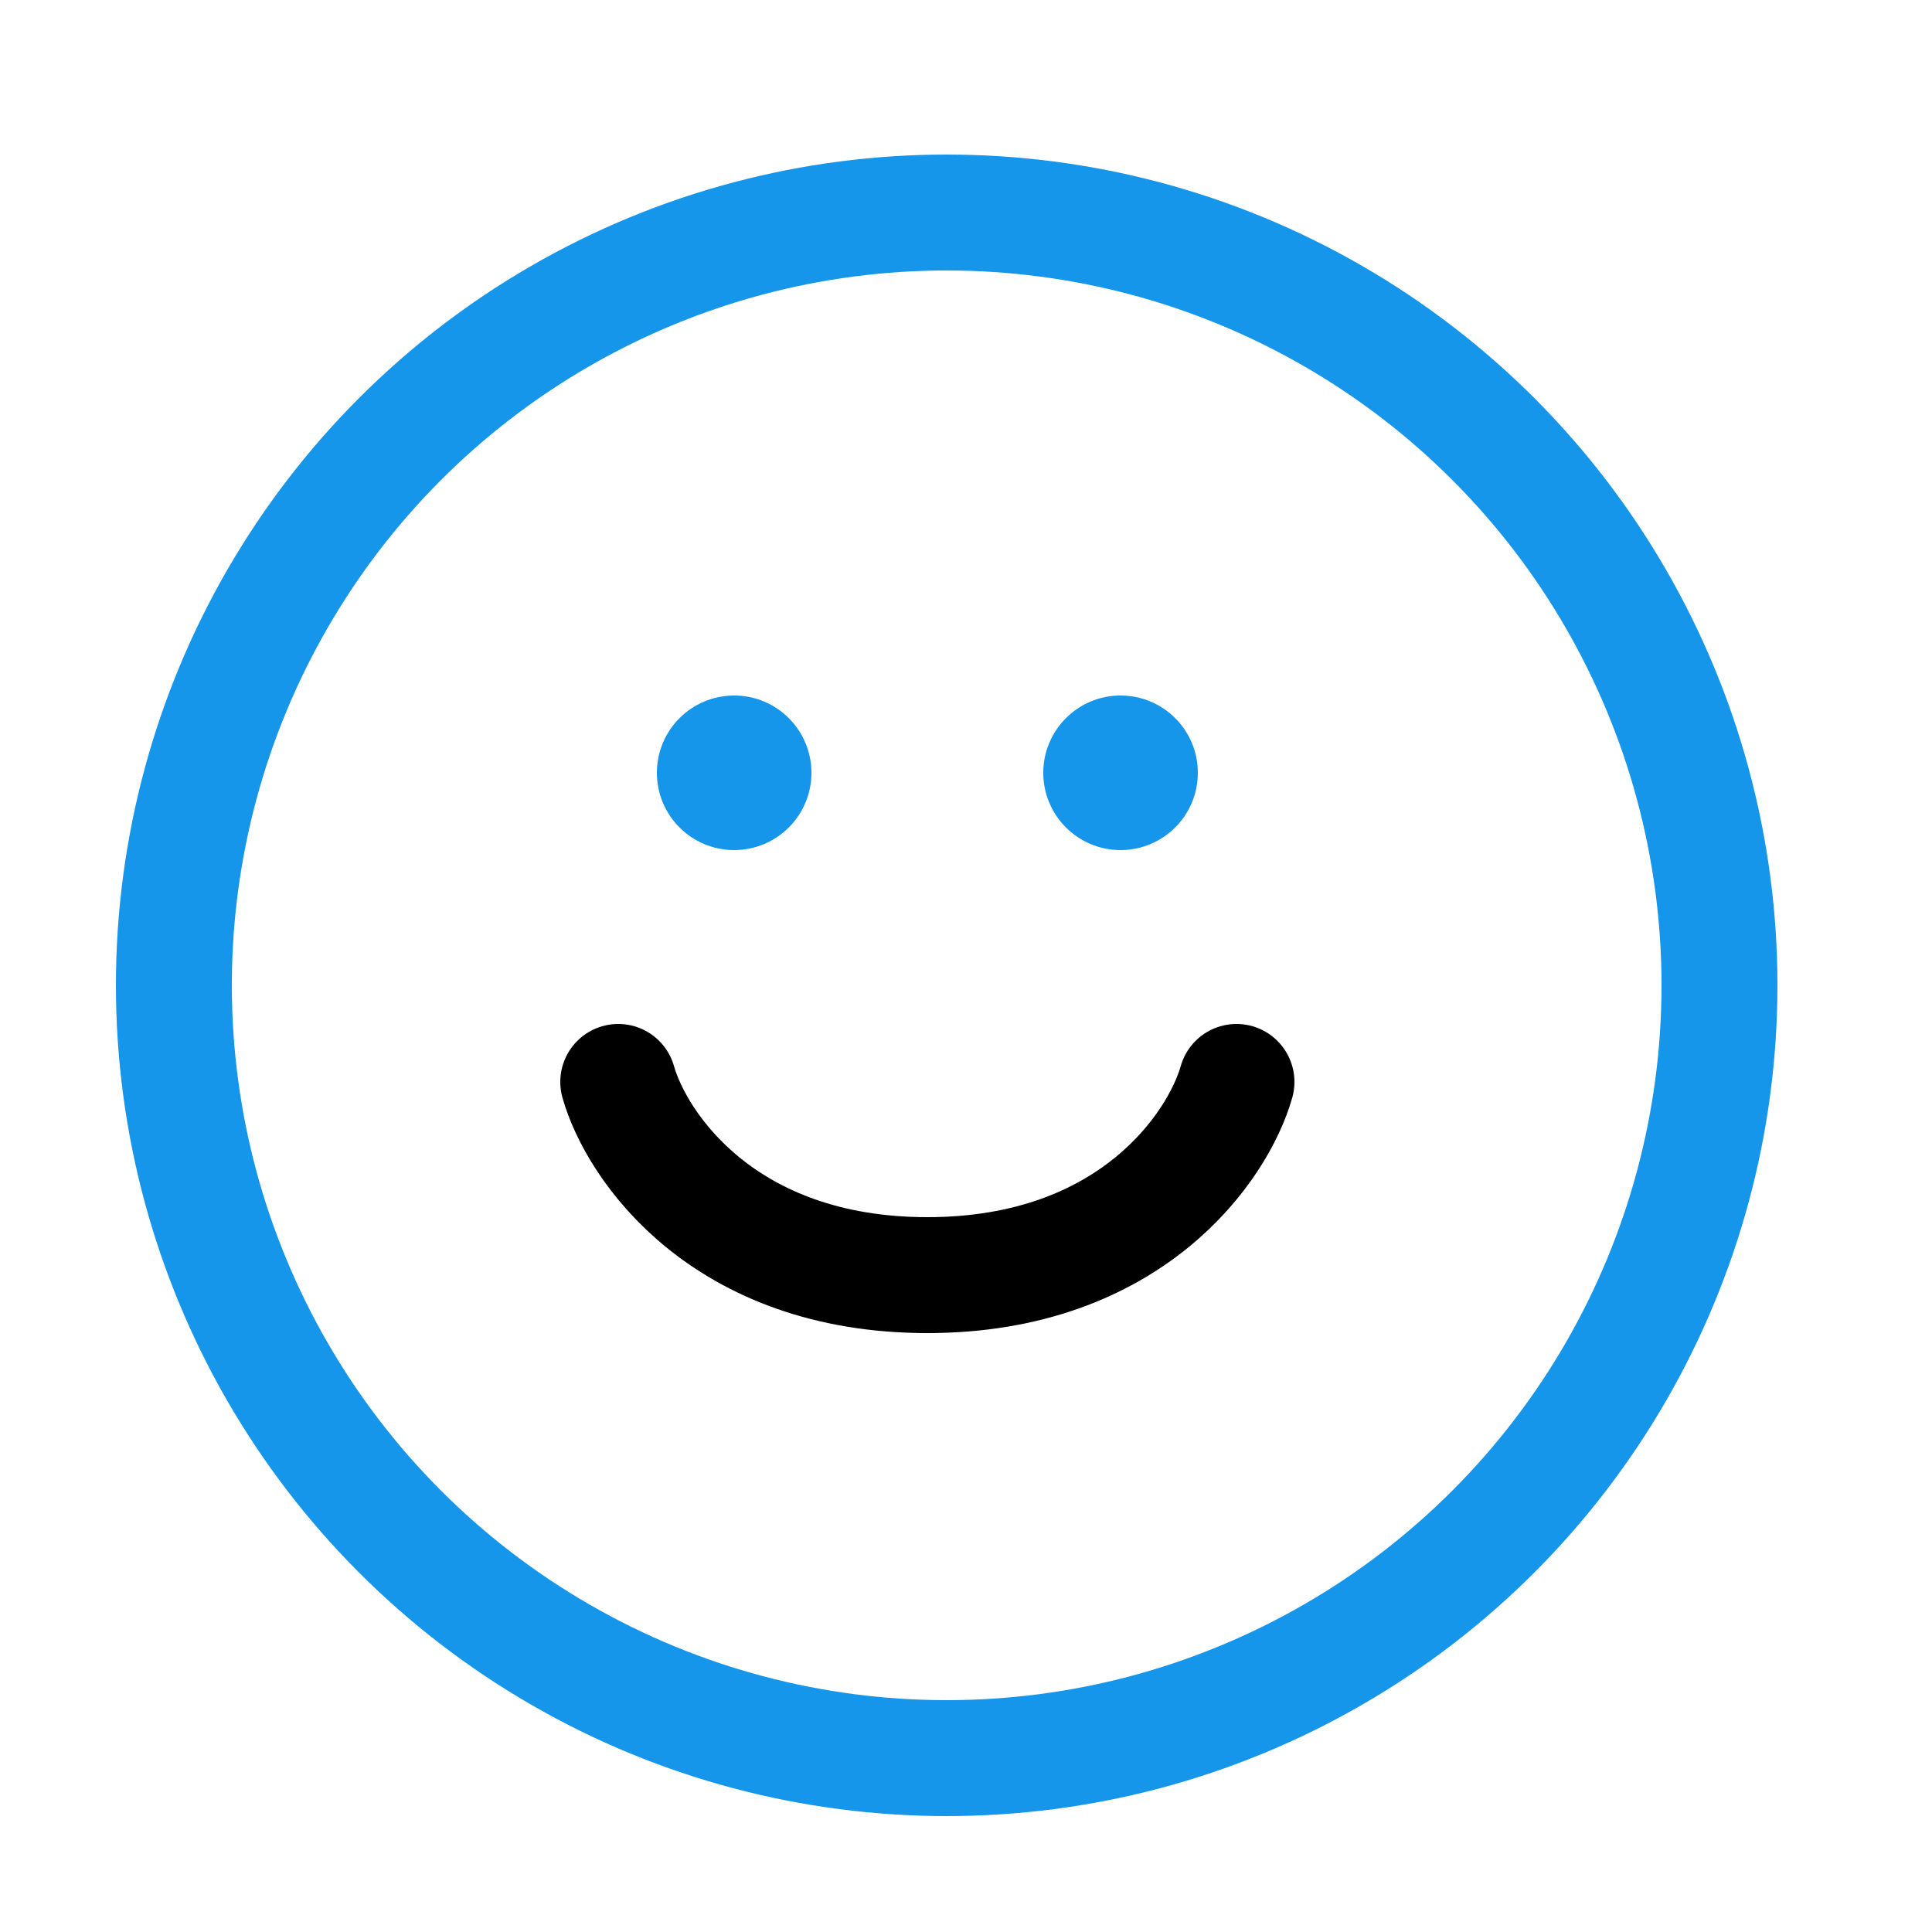
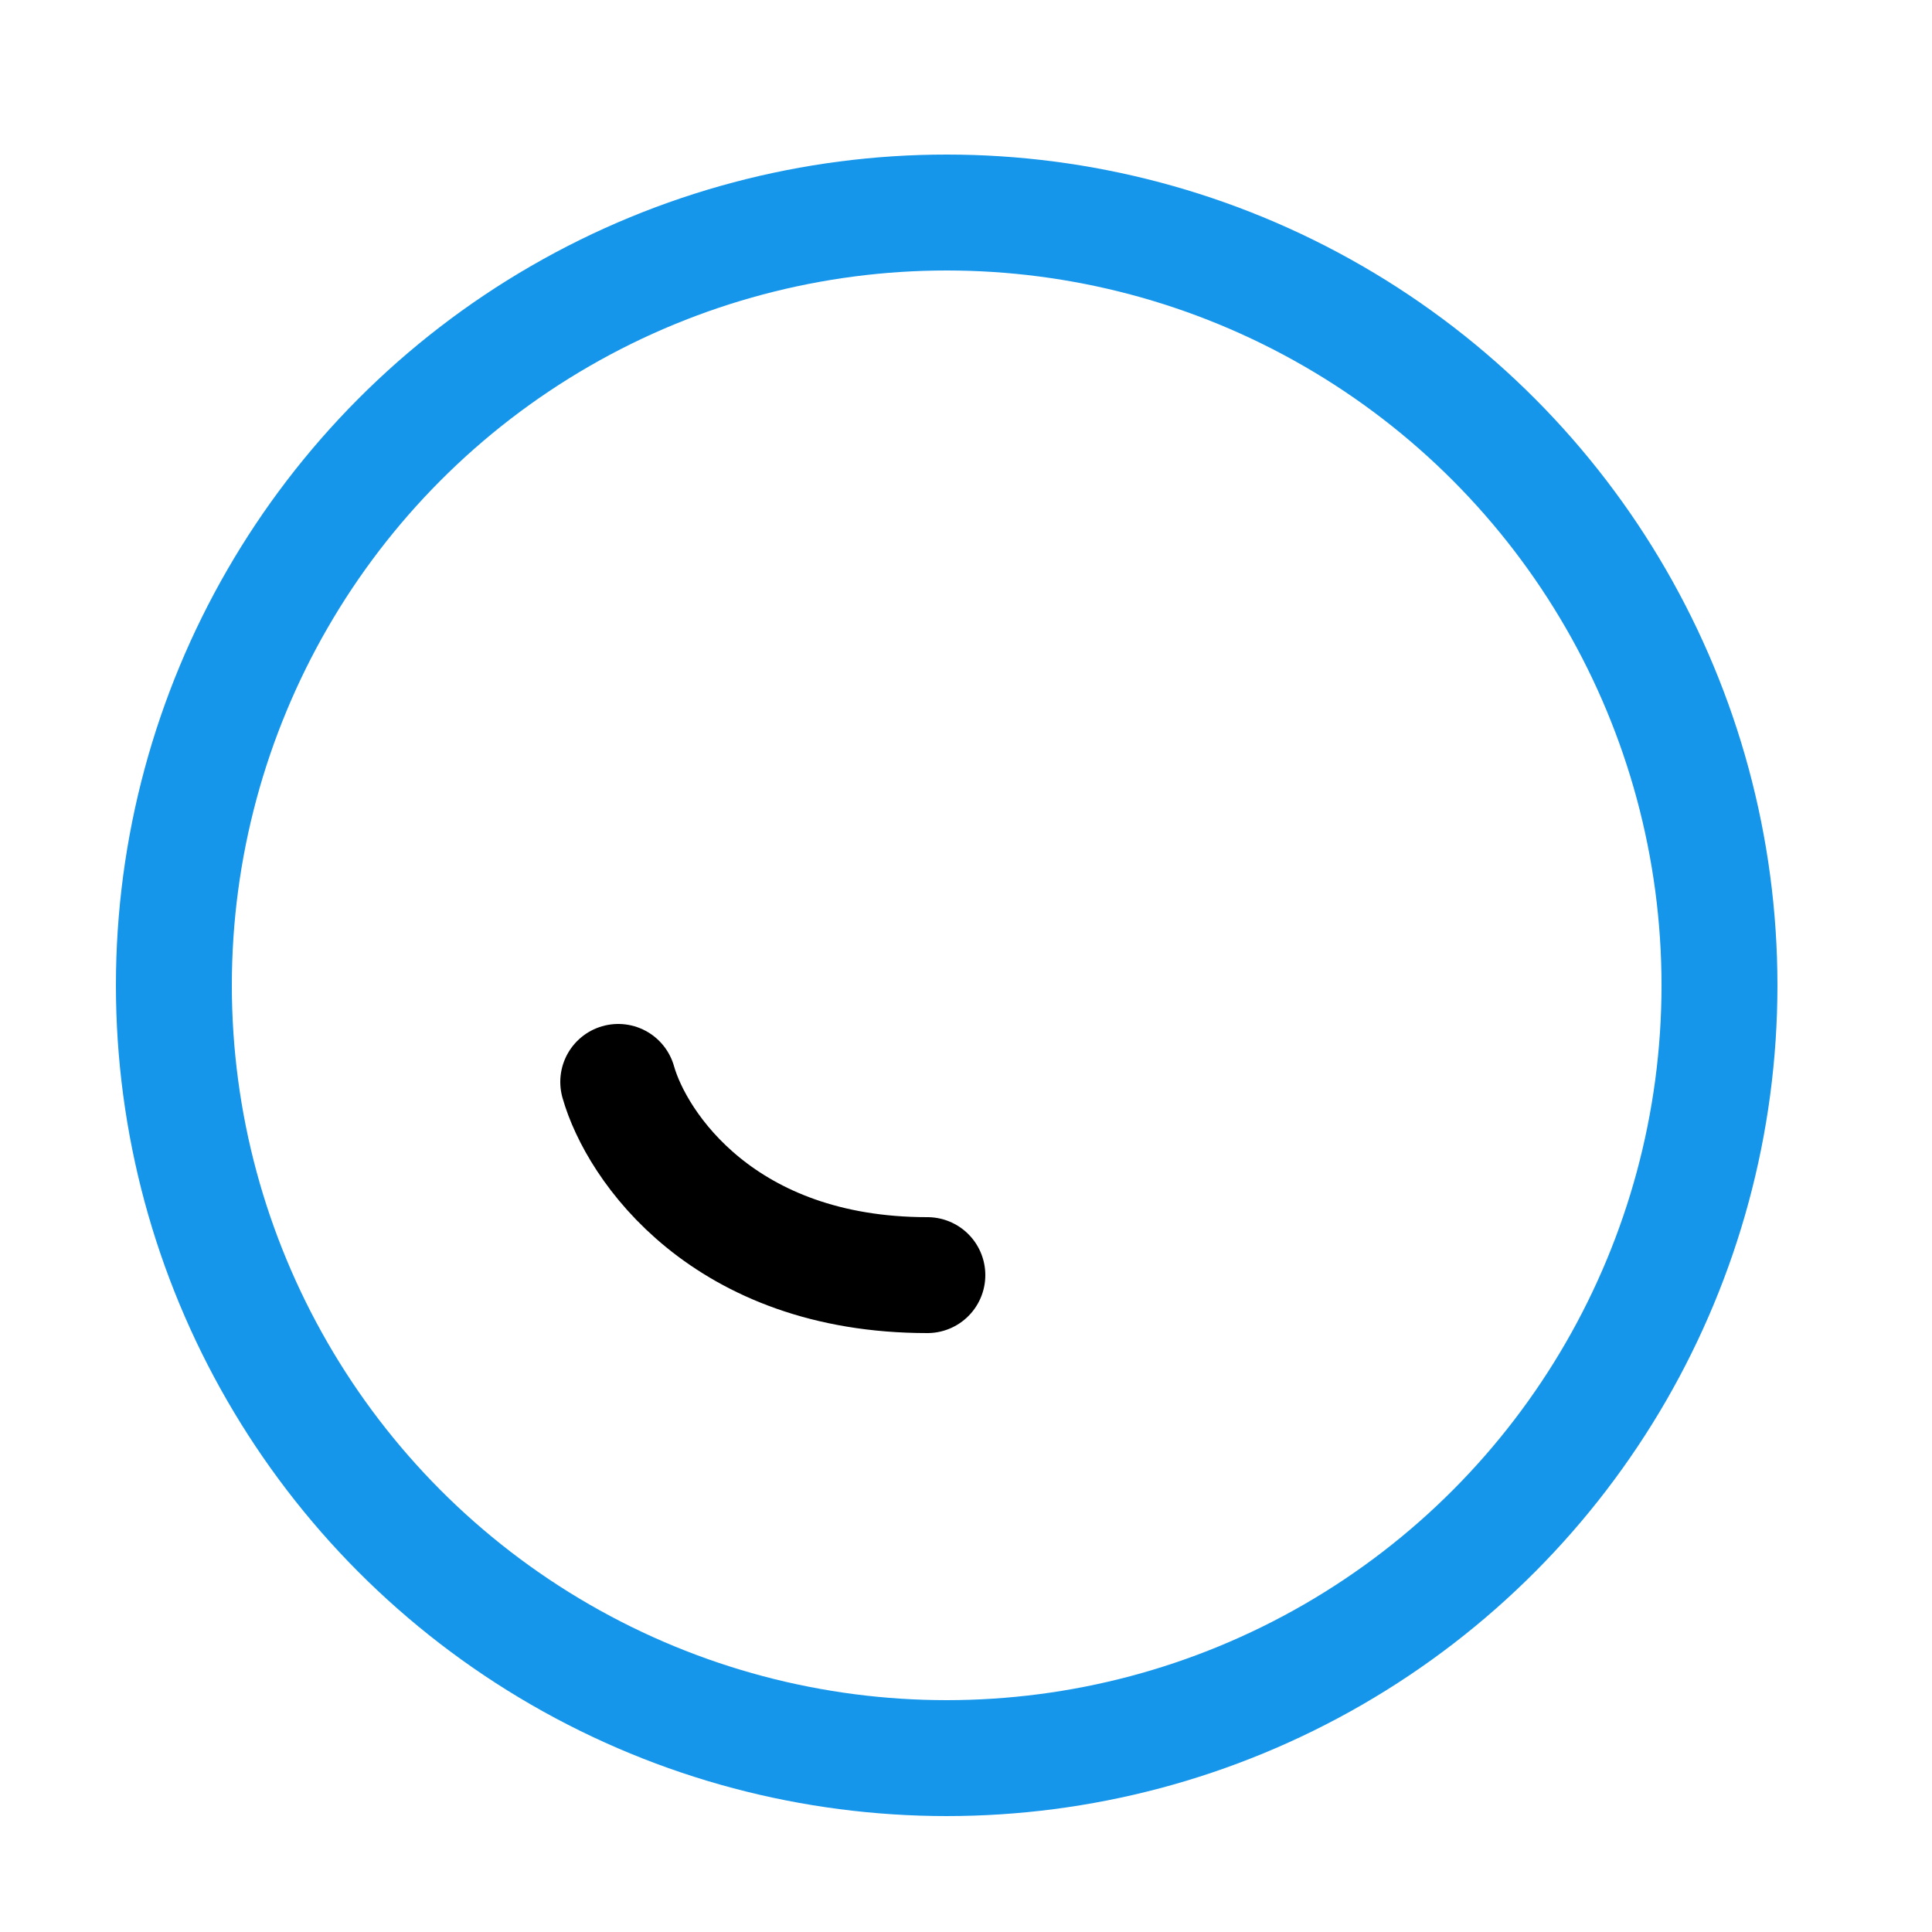
<svg xmlns="http://www.w3.org/2000/svg" width="50" height="50" viewBox="0 0 50 50" fill="none">
  <mask id="mask0_4123_24138" style="mask-type:alpha" maskUnits="userSpaceOnUse" x="0" y="0" width="50" height="50">
    <rect width="50" height="50" fill="#D9D9D9" />
  </mask>
  <g mask="url(#mask0_4123_24138)">
    <circle cx="24.5" cy="25.5" r="20" stroke="#1596EA" stroke-width="3" />
    <path d="M16 28C16.471 29.667 18.729 33 24 33" stroke="black" stroke-width="3" stroke-linecap="round" stroke-linejoin="round" />
-     <path d="M32 28C31.529 29.667 29.271 33 24 33" stroke="black" stroke-width="3" stroke-linecap="round" stroke-linejoin="round" />
-     <circle cx="19" cy="20" r="2" fill="#1596EA" />
-     <circle cx="29" cy="20" r="2" fill="#1596EA" />
  </g>
</svg>